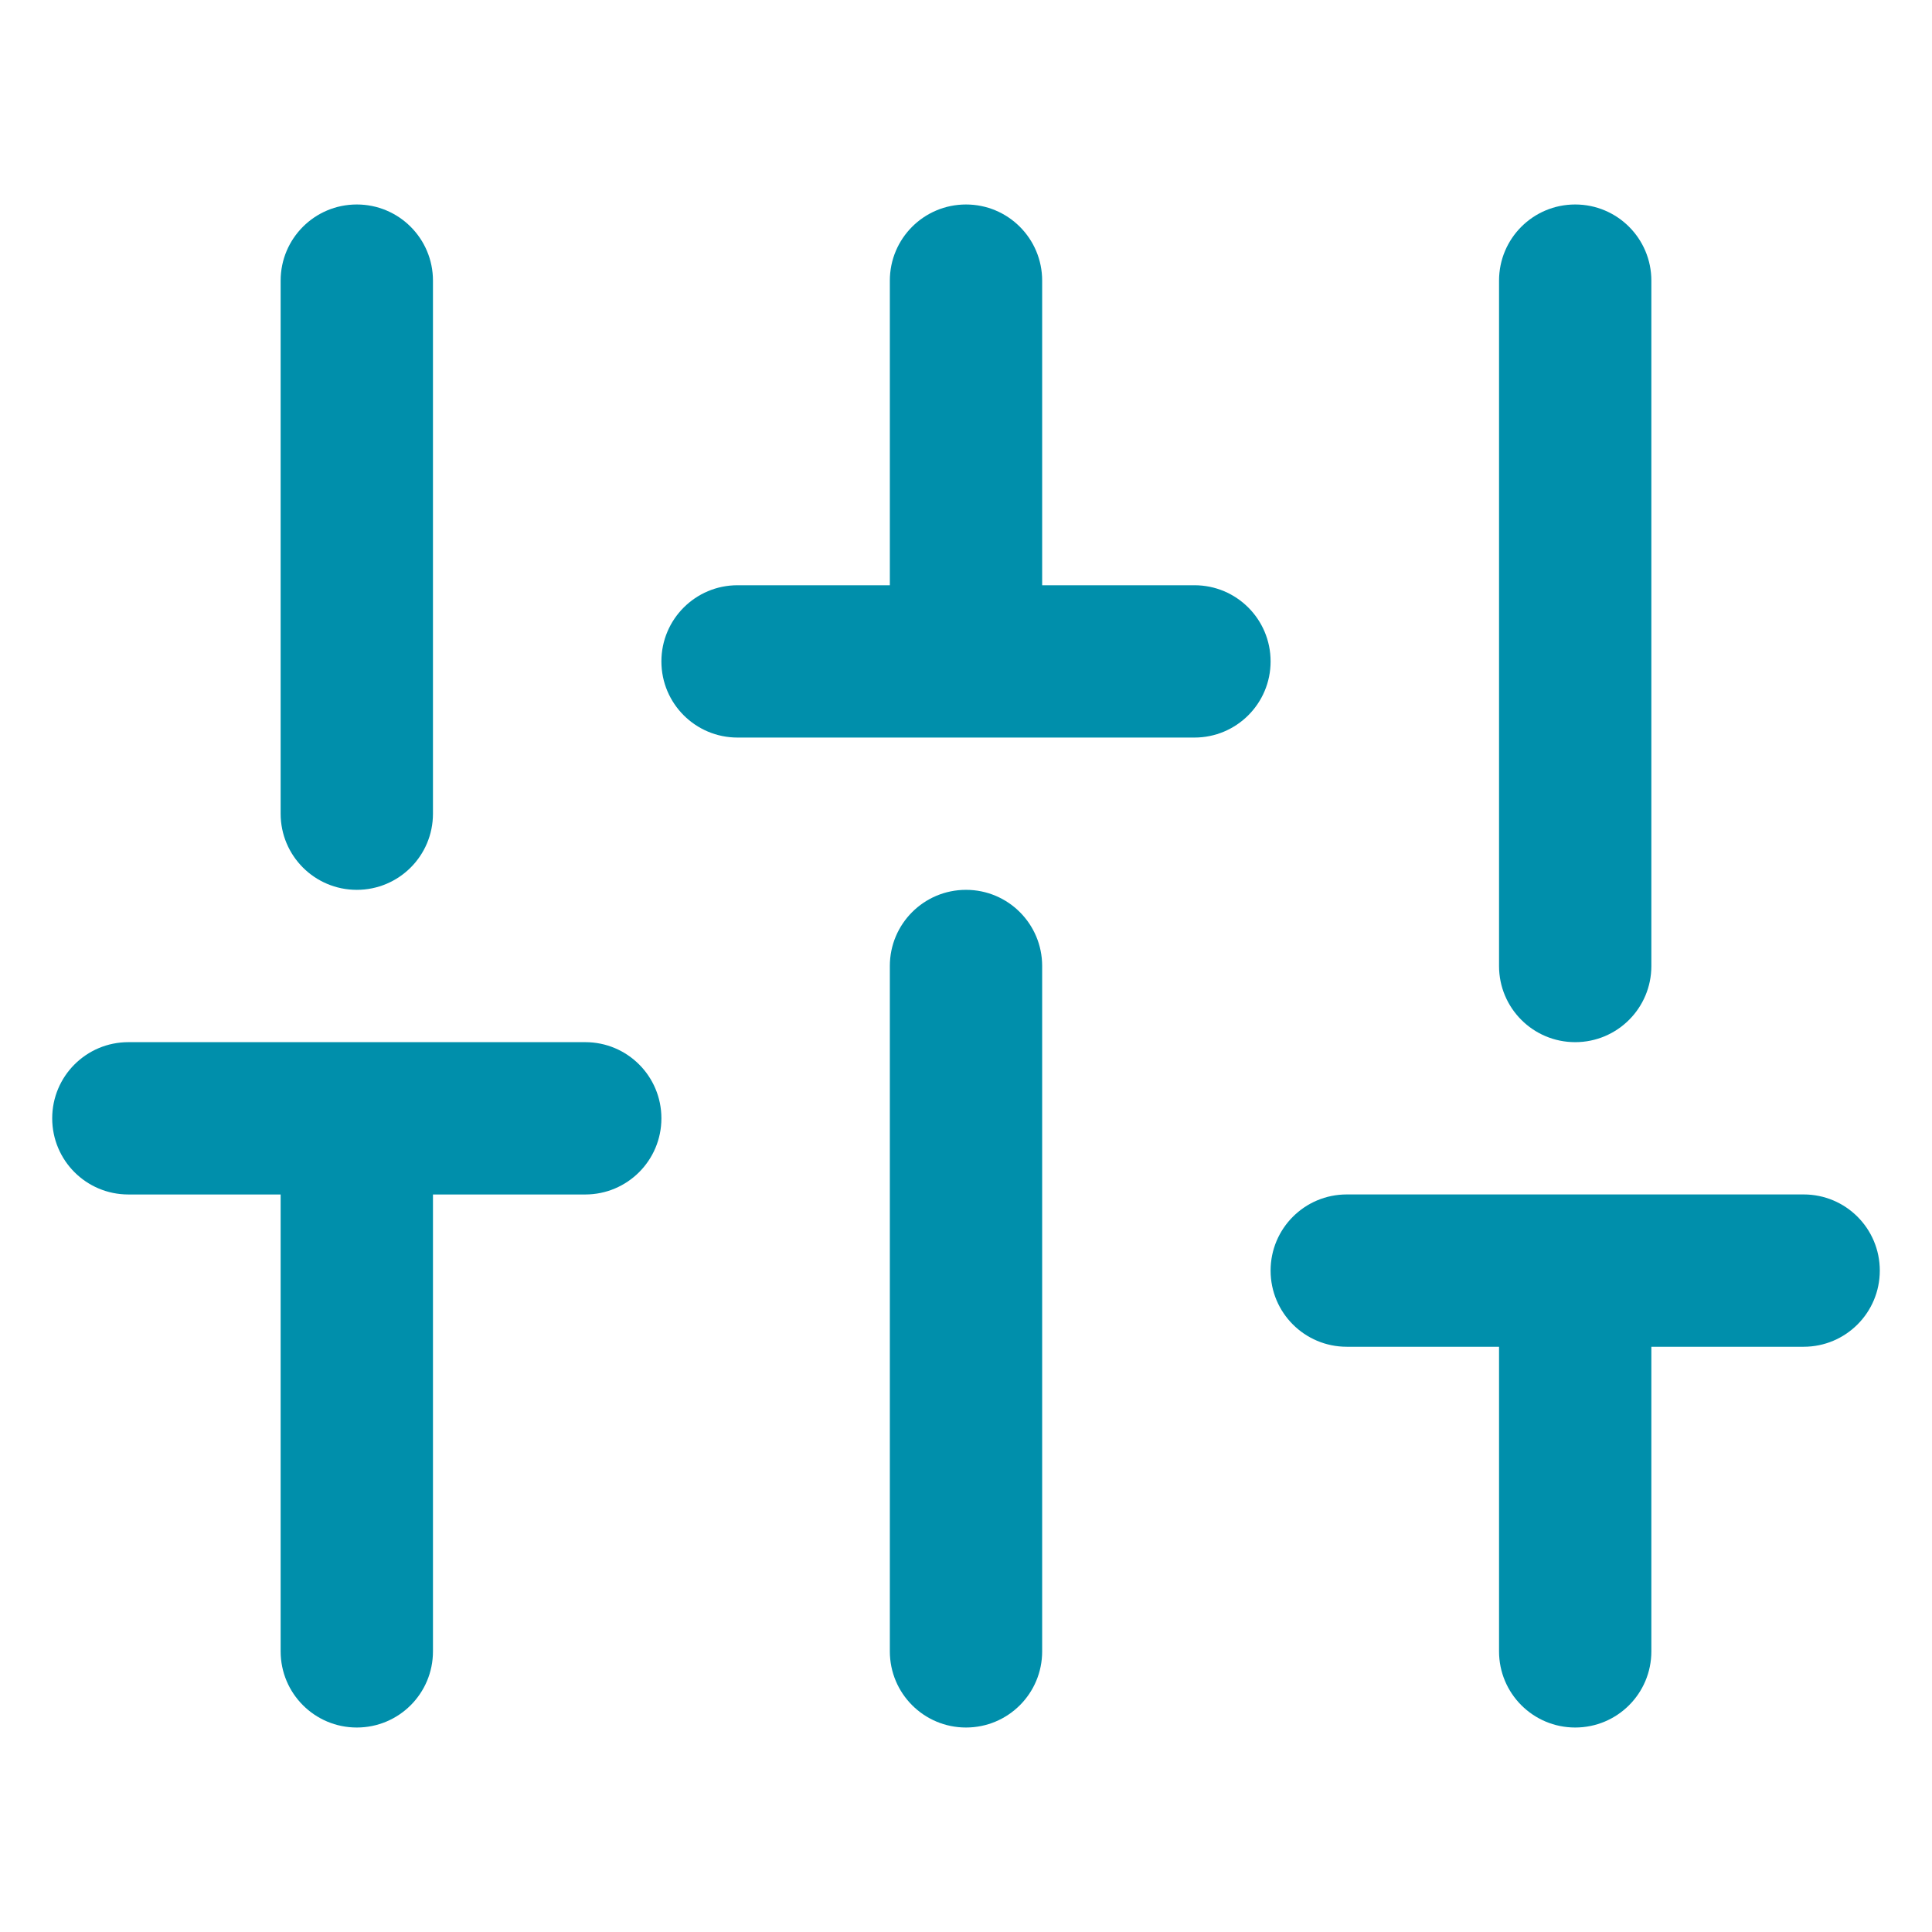
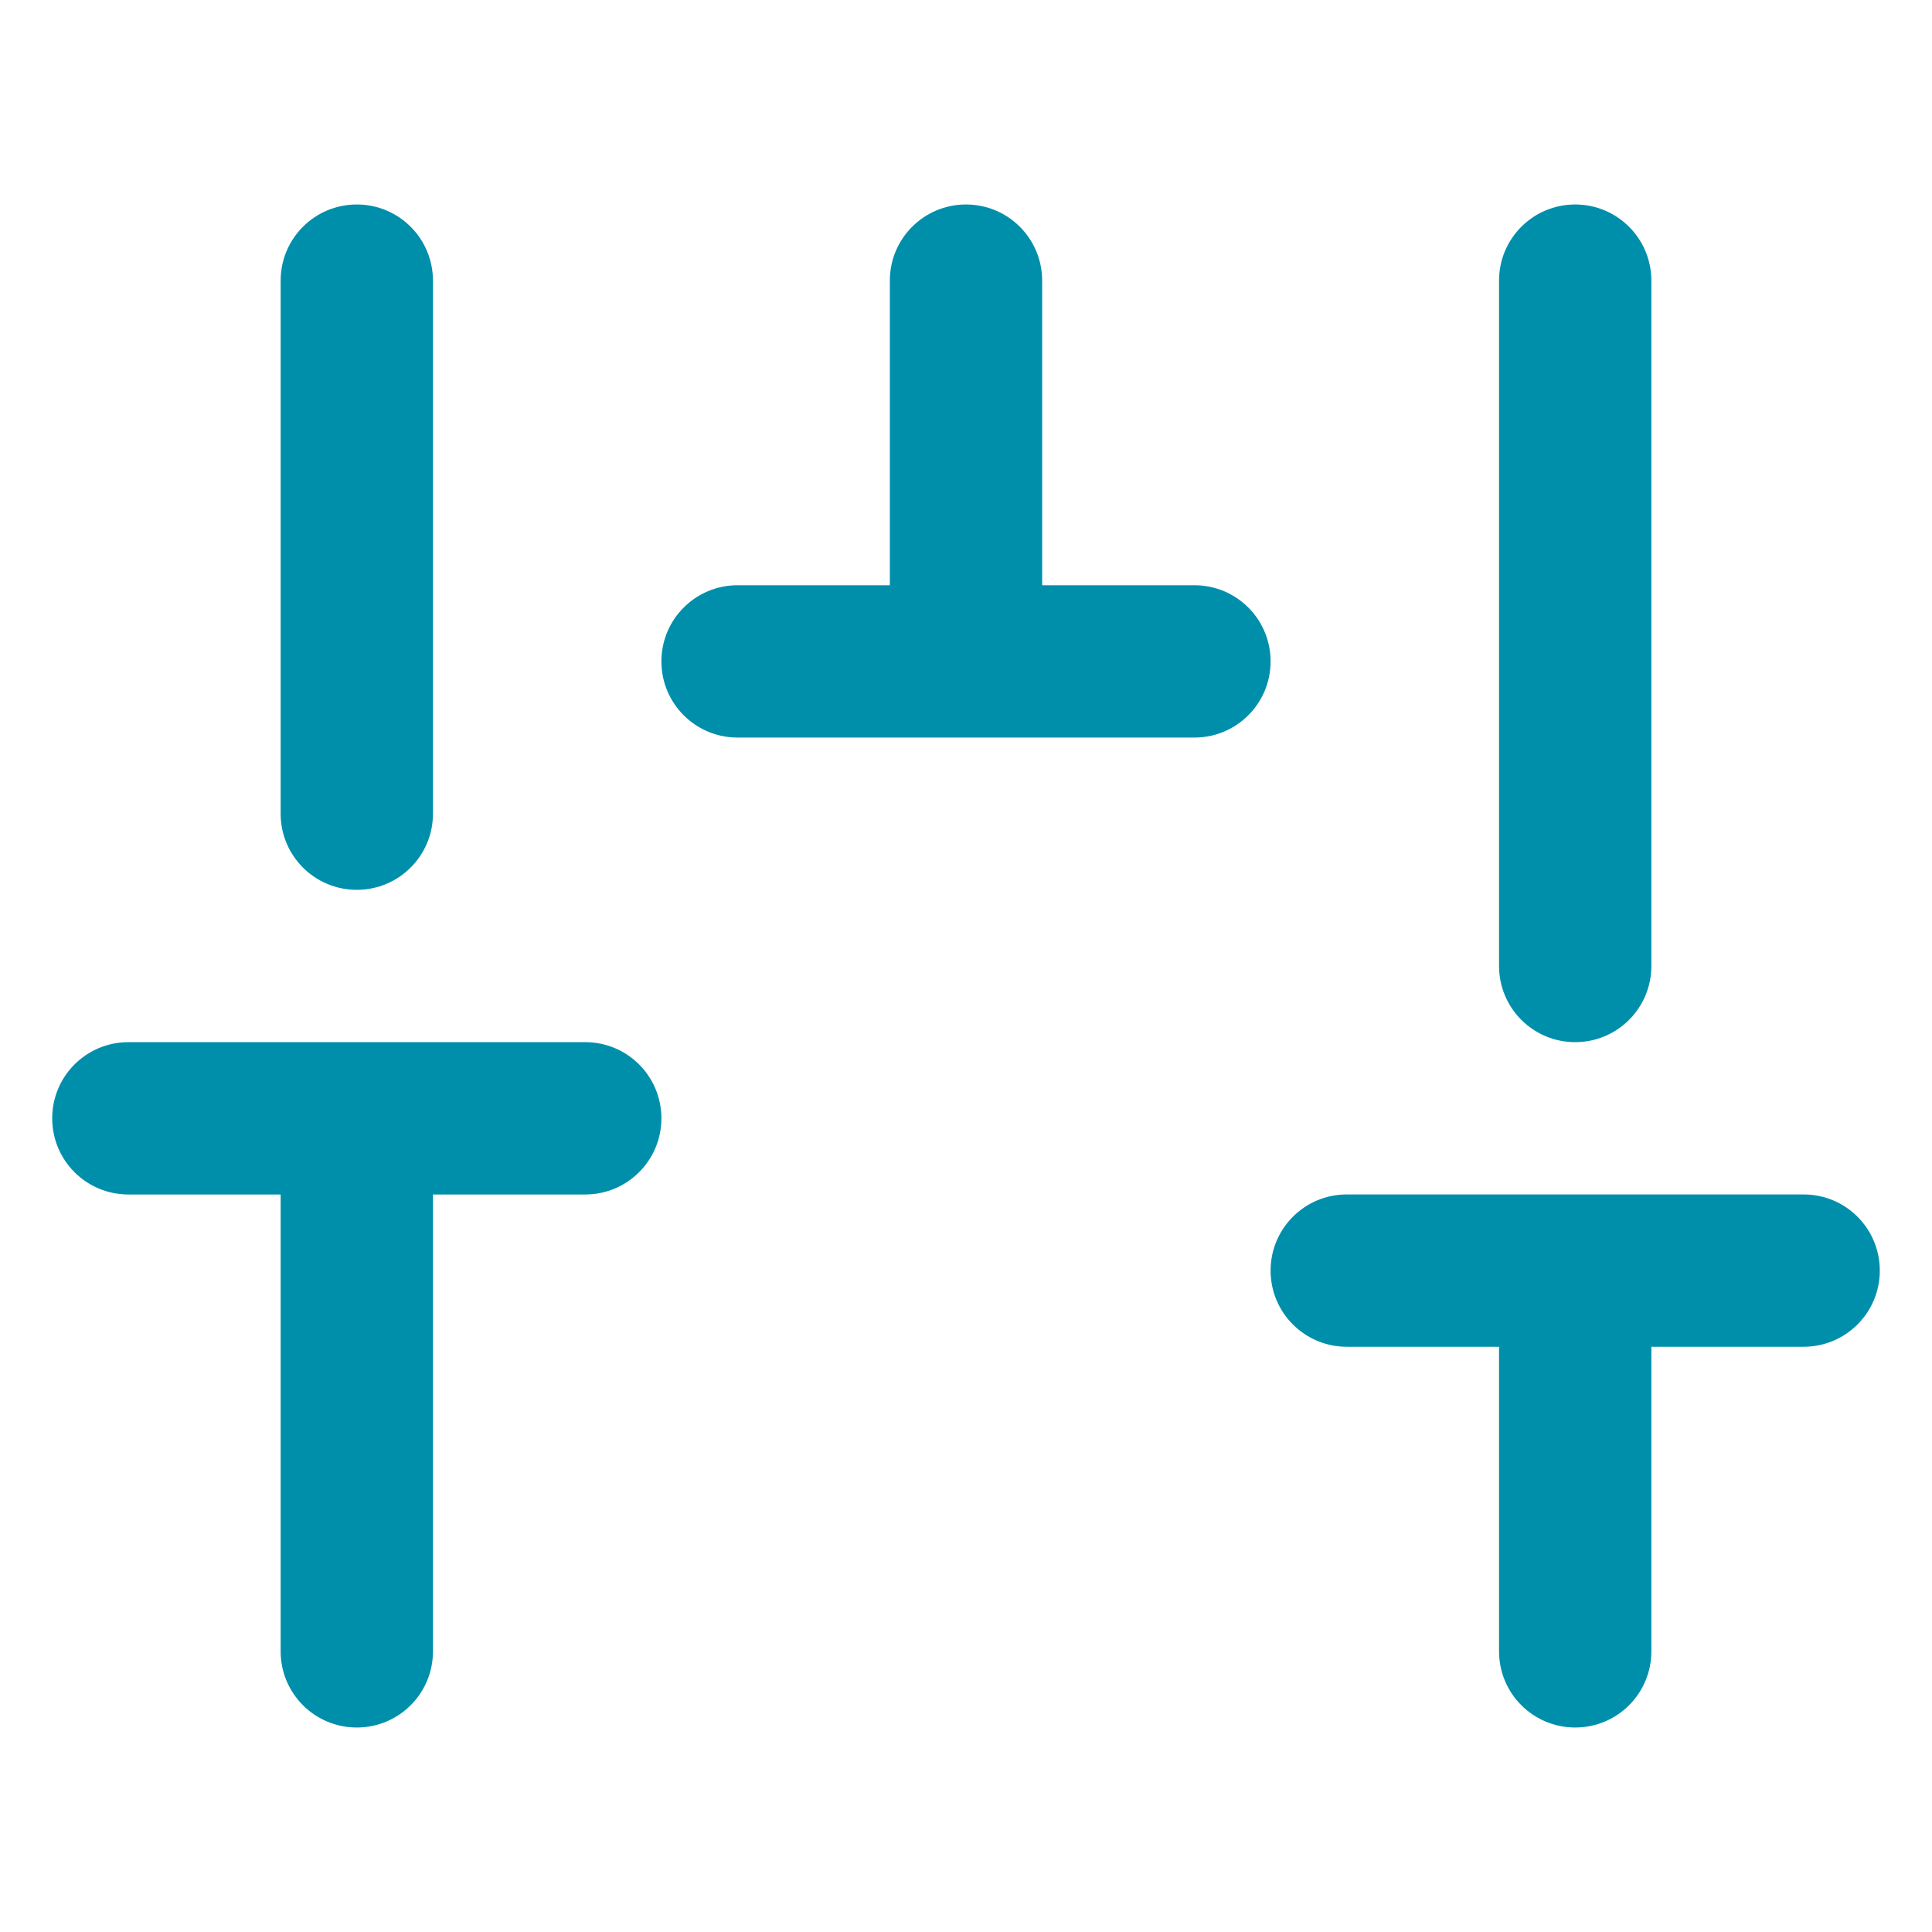
<svg xmlns="http://www.w3.org/2000/svg" id="Layer_1" data-name="Layer 1" viewBox="0 0 500 500">
  <defs>
    <style>
      .cls-1 {
        fill: #008fab;
      }
    </style>
  </defs>
  <path class="cls-1" d="M92.34,230.29c10.89,0,19.71-8.81,19.71-19.71V72.63c0-10.89-8.81-19.71-19.71-19.71s-19.71,8.81-19.71,19.71v137.95c0,10.89,8.81,19.71,19.71,19.71Z" />
-   <path class="cls-1" d="M250,230.29c-10.89,0-19.71,8.81-19.71,19.71v177.37c0,10.89,8.81,19.71,19.71,19.71s19.71-8.81,19.71-19.71v-177.37c0-10.89-8.81-19.71-19.71-19.71Z" />
  <path class="cls-1" d="M407.66,269.71c10.89,0,19.71-8.81,19.71-19.71V72.63c0-10.89-8.81-19.71-19.71-19.71s-19.71,8.81-19.71,19.71v177.37c0,10.89,8.81,19.71,19.71,19.71Z" />
  <path class="cls-1" d="M151.46,269.71H33.22c-10.89,0-19.71,8.81-19.71,19.71s8.81,19.71,19.71,19.71h39.41v118.24c0,10.89,8.81,19.71,19.71,19.71s19.71-8.81,19.71-19.71v-118.24h39.41c10.89,0,19.71-8.81,19.71-19.71s-8.81-19.71-19.71-19.71Z" />
  <path class="cls-1" d="M309.12,151.46h-39.41v-78.83c0-10.89-8.81-19.71-19.71-19.71s-19.71,8.81-19.71,19.71v78.83h-39.41c-10.89,0-19.71,8.81-19.71,19.71s8.81,19.71,19.71,19.71h118.24c10.89,0,19.71-8.81,19.71-19.71s-8.81-19.71-19.71-19.71Z" />
  <path class="cls-1" d="M466.78,309.12h-118.24c-10.89,0-19.71,8.81-19.71,19.71s8.81,19.71,19.71,19.71h39.41v78.83c0,10.89,8.81,19.71,19.71,19.71s19.71-8.81,19.71-19.71v-78.83h39.41c10.89,0,19.71-8.81,19.71-19.71s-8.81-19.71-19.71-19.71Z" />
</svg>